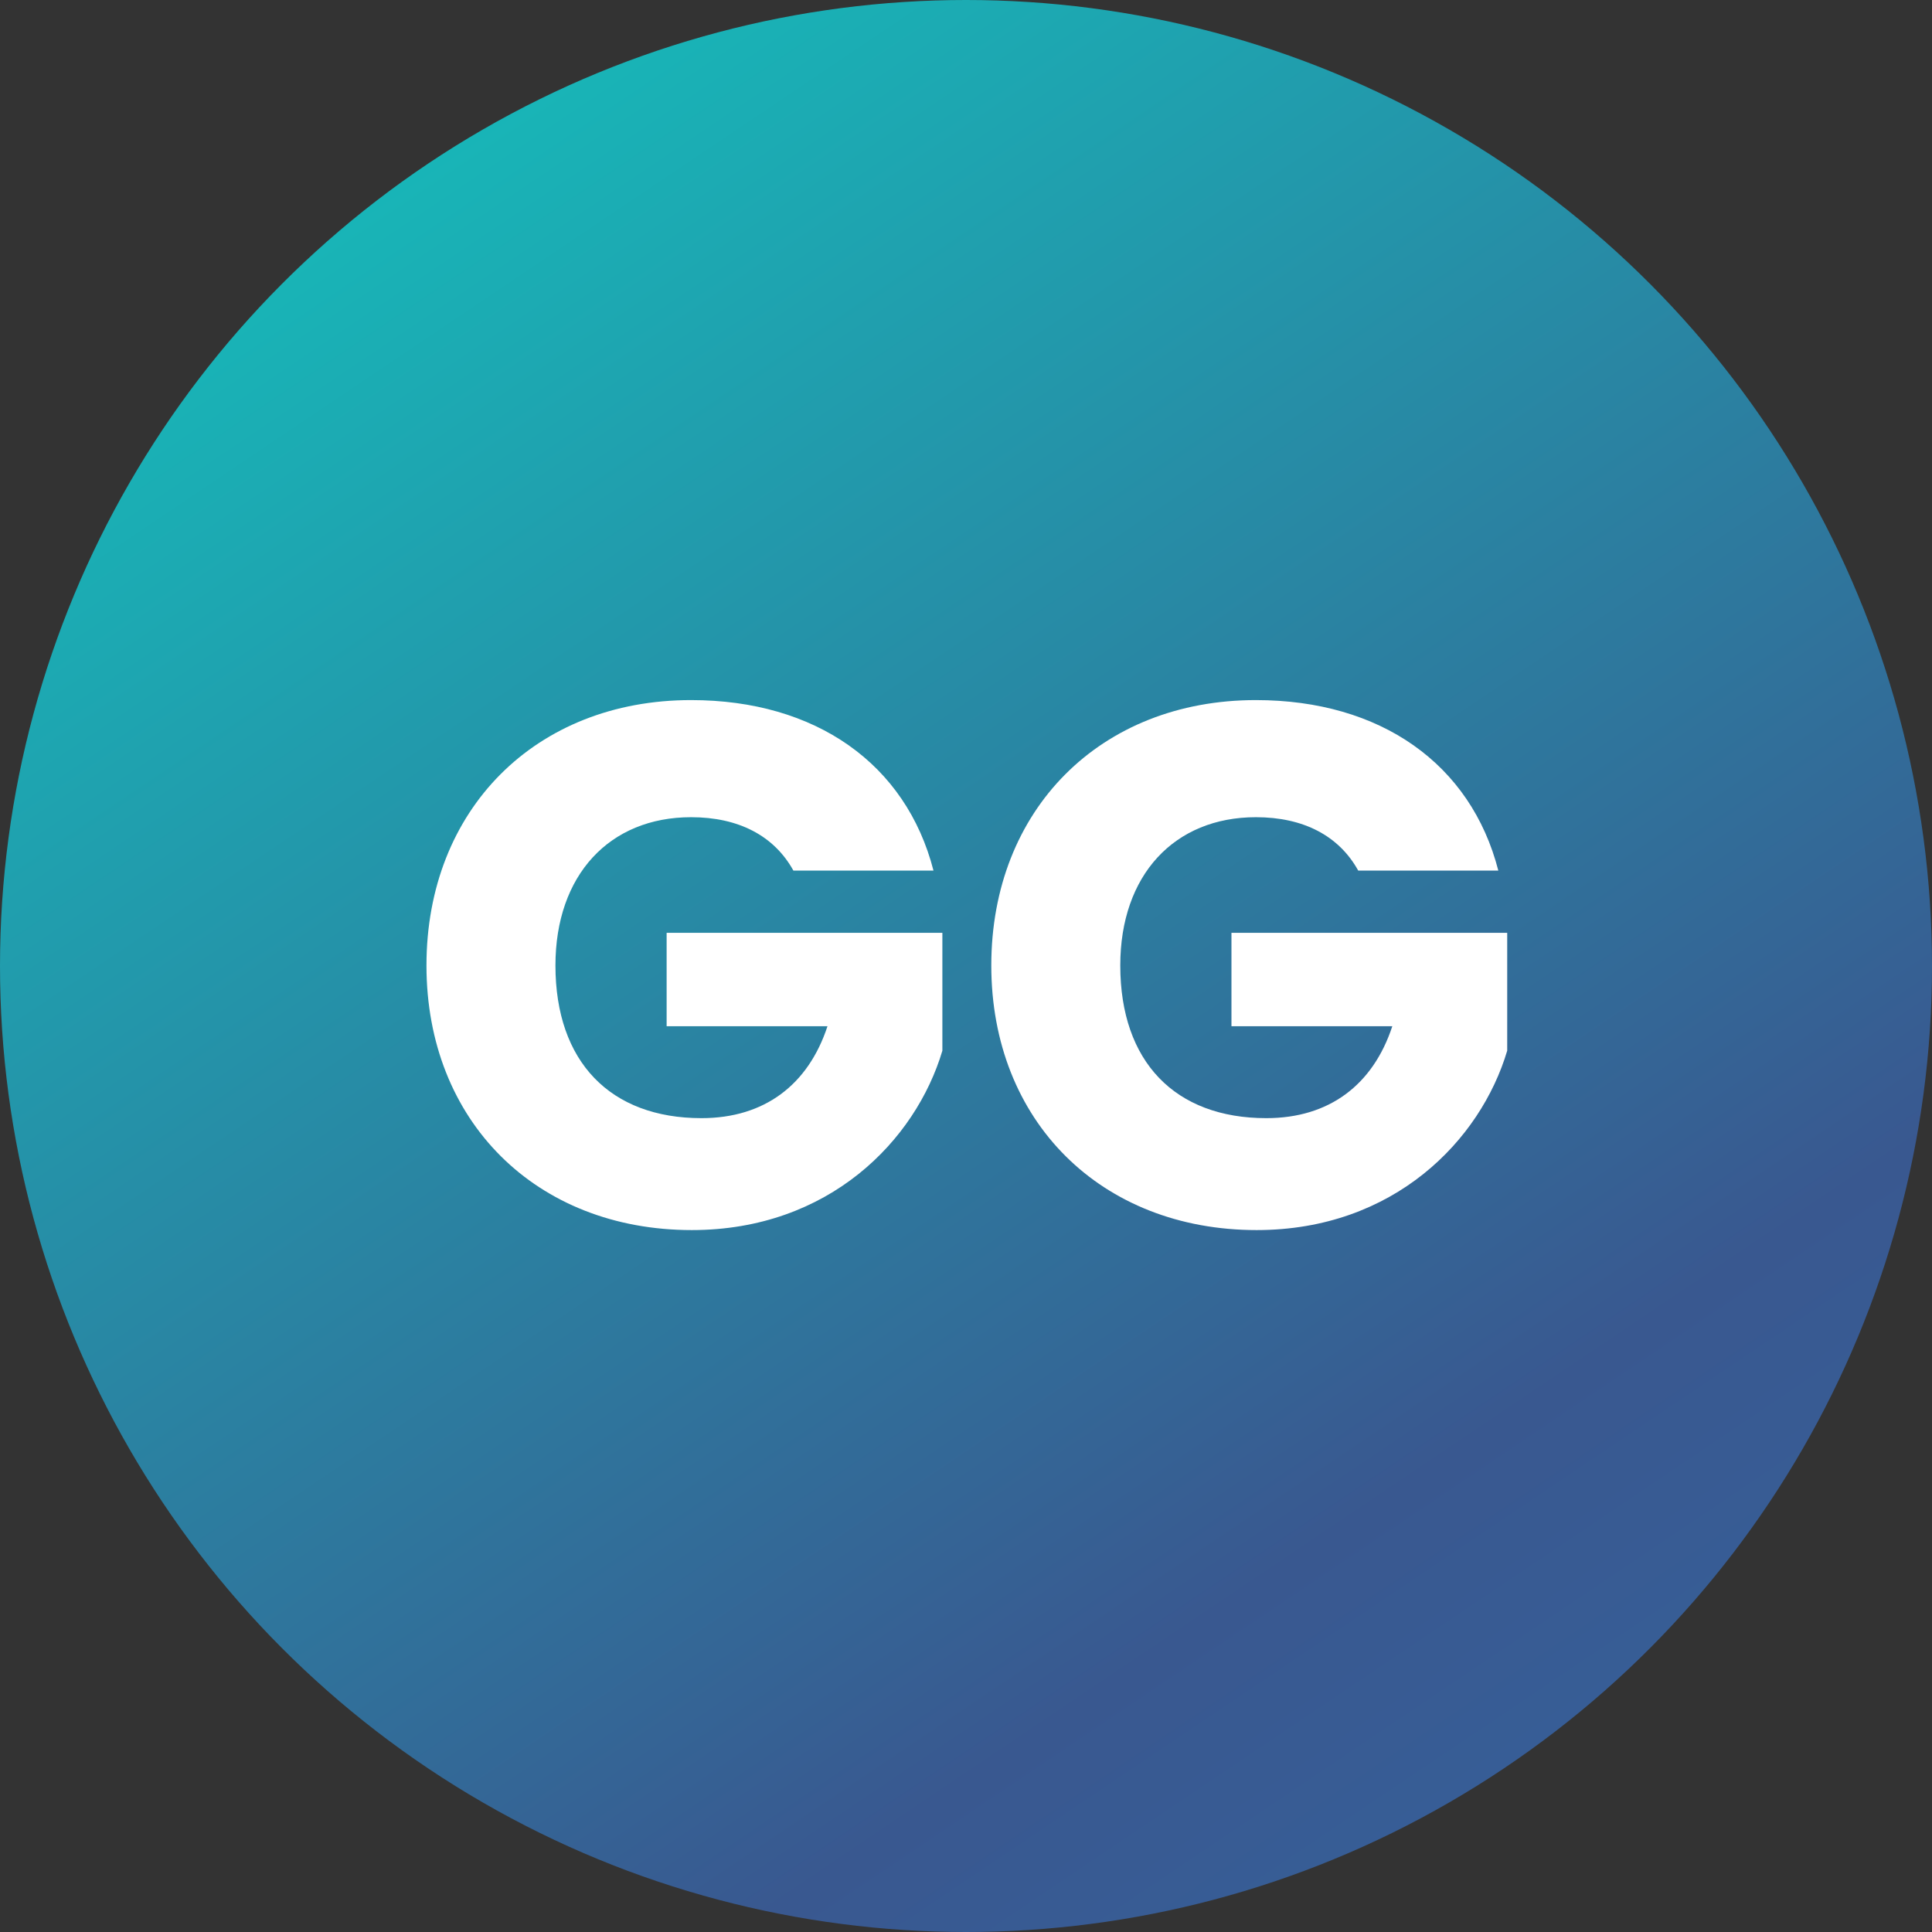
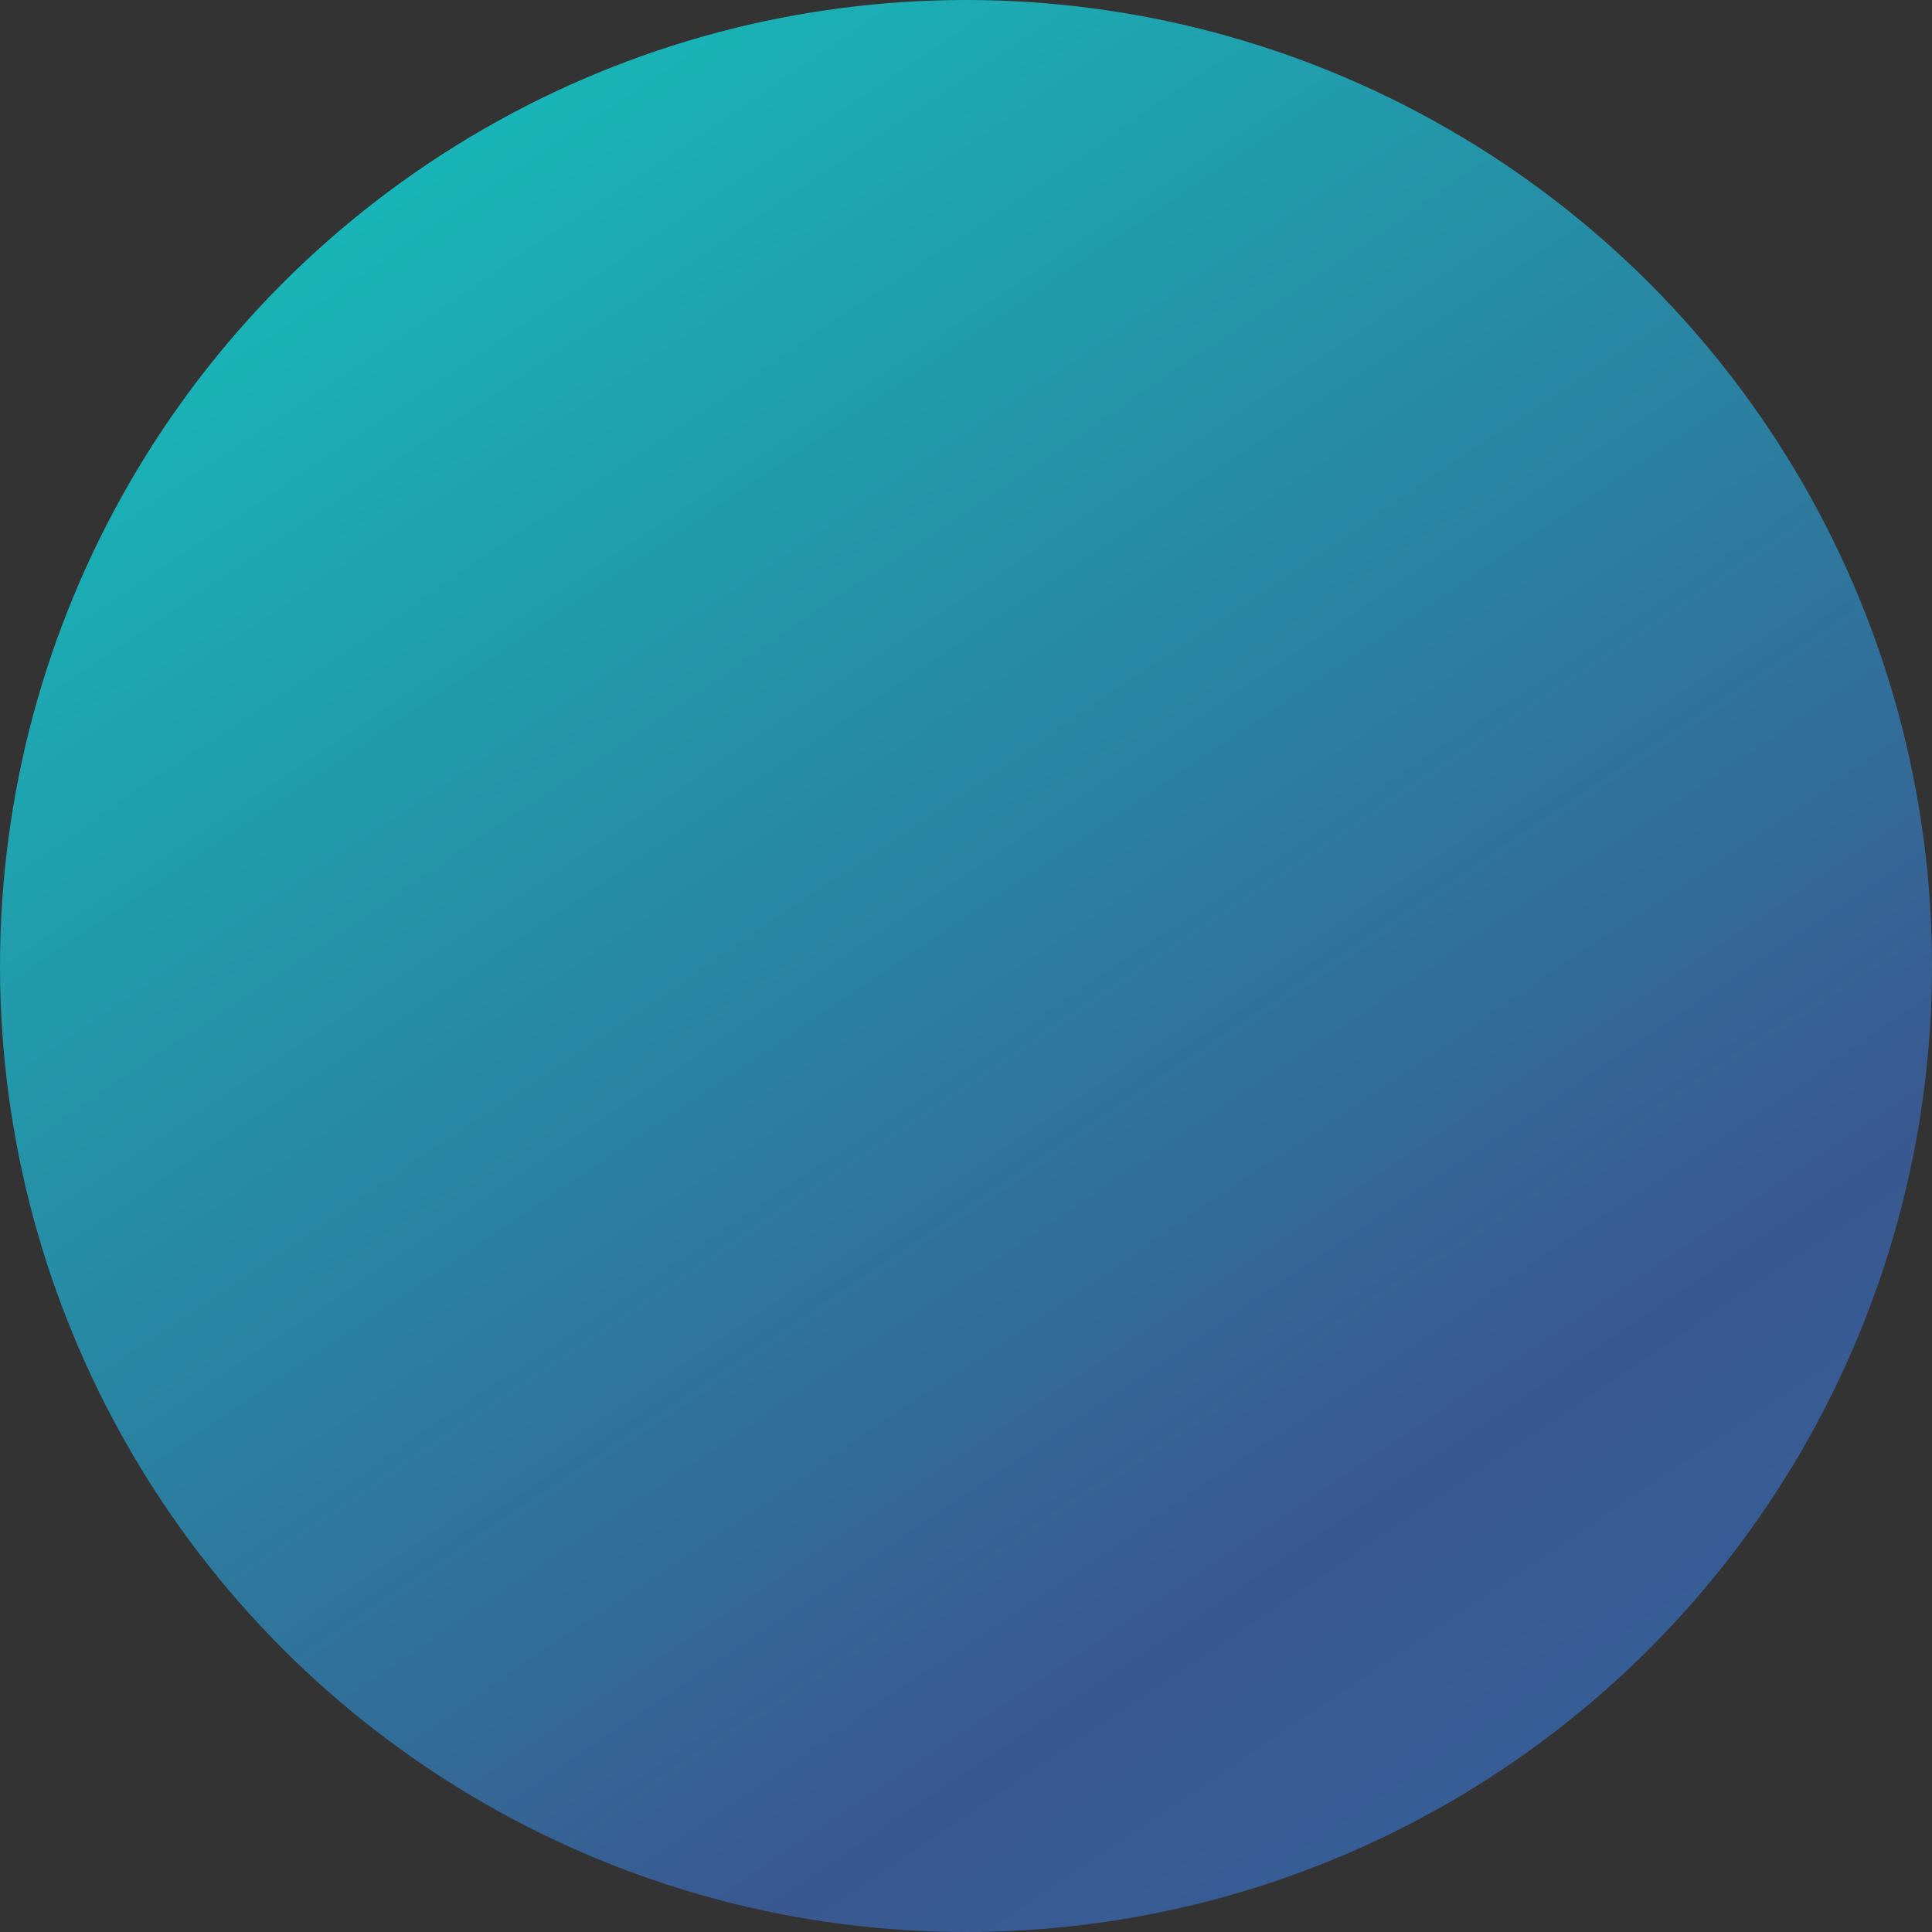
<svg xmlns="http://www.w3.org/2000/svg" width="1139" height="1139" viewBox="0 0 1139 1139">
  <rect x="0" y="0" width="1139" height="1139" fill="#333333" stroke="none" />
  <defs>
    <style>
      .cls-1 {
        fill: url(#linear-gradient);
      }

      .cls-2 {
        fill: #fff;
      }

      @media (prefers-color-scheme: dark) {
        .cls-1 {
        fill: url(#linear-gradient);
      }

      .cls-2 {
        fill: #fff;
      }
      }
    </style>
    <linearGradient id="linear-gradient" x1="1.472" y1="2.301" x2="-0.076" gradientUnits="objectBoundingBox">
      <stop offset="0" stop-color="#2295d3" />
      <stop offset="0.609" stop-color="#395890" />
      <stop offset="1" stop-color="#0fcfc2" />
    </linearGradient>
  </defs>
  <g id="Group_2" data-name="Group 2" transform="translate(-2192 -787)">
    <circle id="Ellipse_1" data-name="Ellipse 1" class="cls-1" cx="569.5" cy="569.5" r="569.5" transform="translate(2192 787)" />
-     <path id="Path_1" data-name="Path 1" class="cls-2" d="M170.43-310.27c-91.77,0-156.009,64.676-156.009,156.446S79.1,2.185,170.867,2.185c80.845,0,131.974-52.877,147.706-105.754v-69.483H156.009v55.062h94.829C239.476-83.467,213.693-63.8,176.548-63.8c-53.751,0-86.089-33.212-86.089-90.022,0-53.314,31.9-87.4,79.971-87.4,27.968,0,48.944,10.925,60.306,31.464h82.593C297.16-272.688,243.846-310.27,170.43-310.27Zm332.994,0c-91.77,0-156.009,64.676-156.009,156.446S412.091,2.185,503.861,2.185c80.845,0,131.974-52.877,147.706-105.754v-69.483H489v55.062h94.829C572.47-83.467,546.687-63.8,509.542-63.8c-53.751,0-86.089-33.212-86.089-90.022,0-53.314,31.9-87.4,79.971-87.4,27.968,0,48.944,10.925,60.306,31.464h82.593C630.154-272.688,576.84-310.27,503.424-310.27Z" transform="translate(2429 1510)" />
  </g>
</svg>